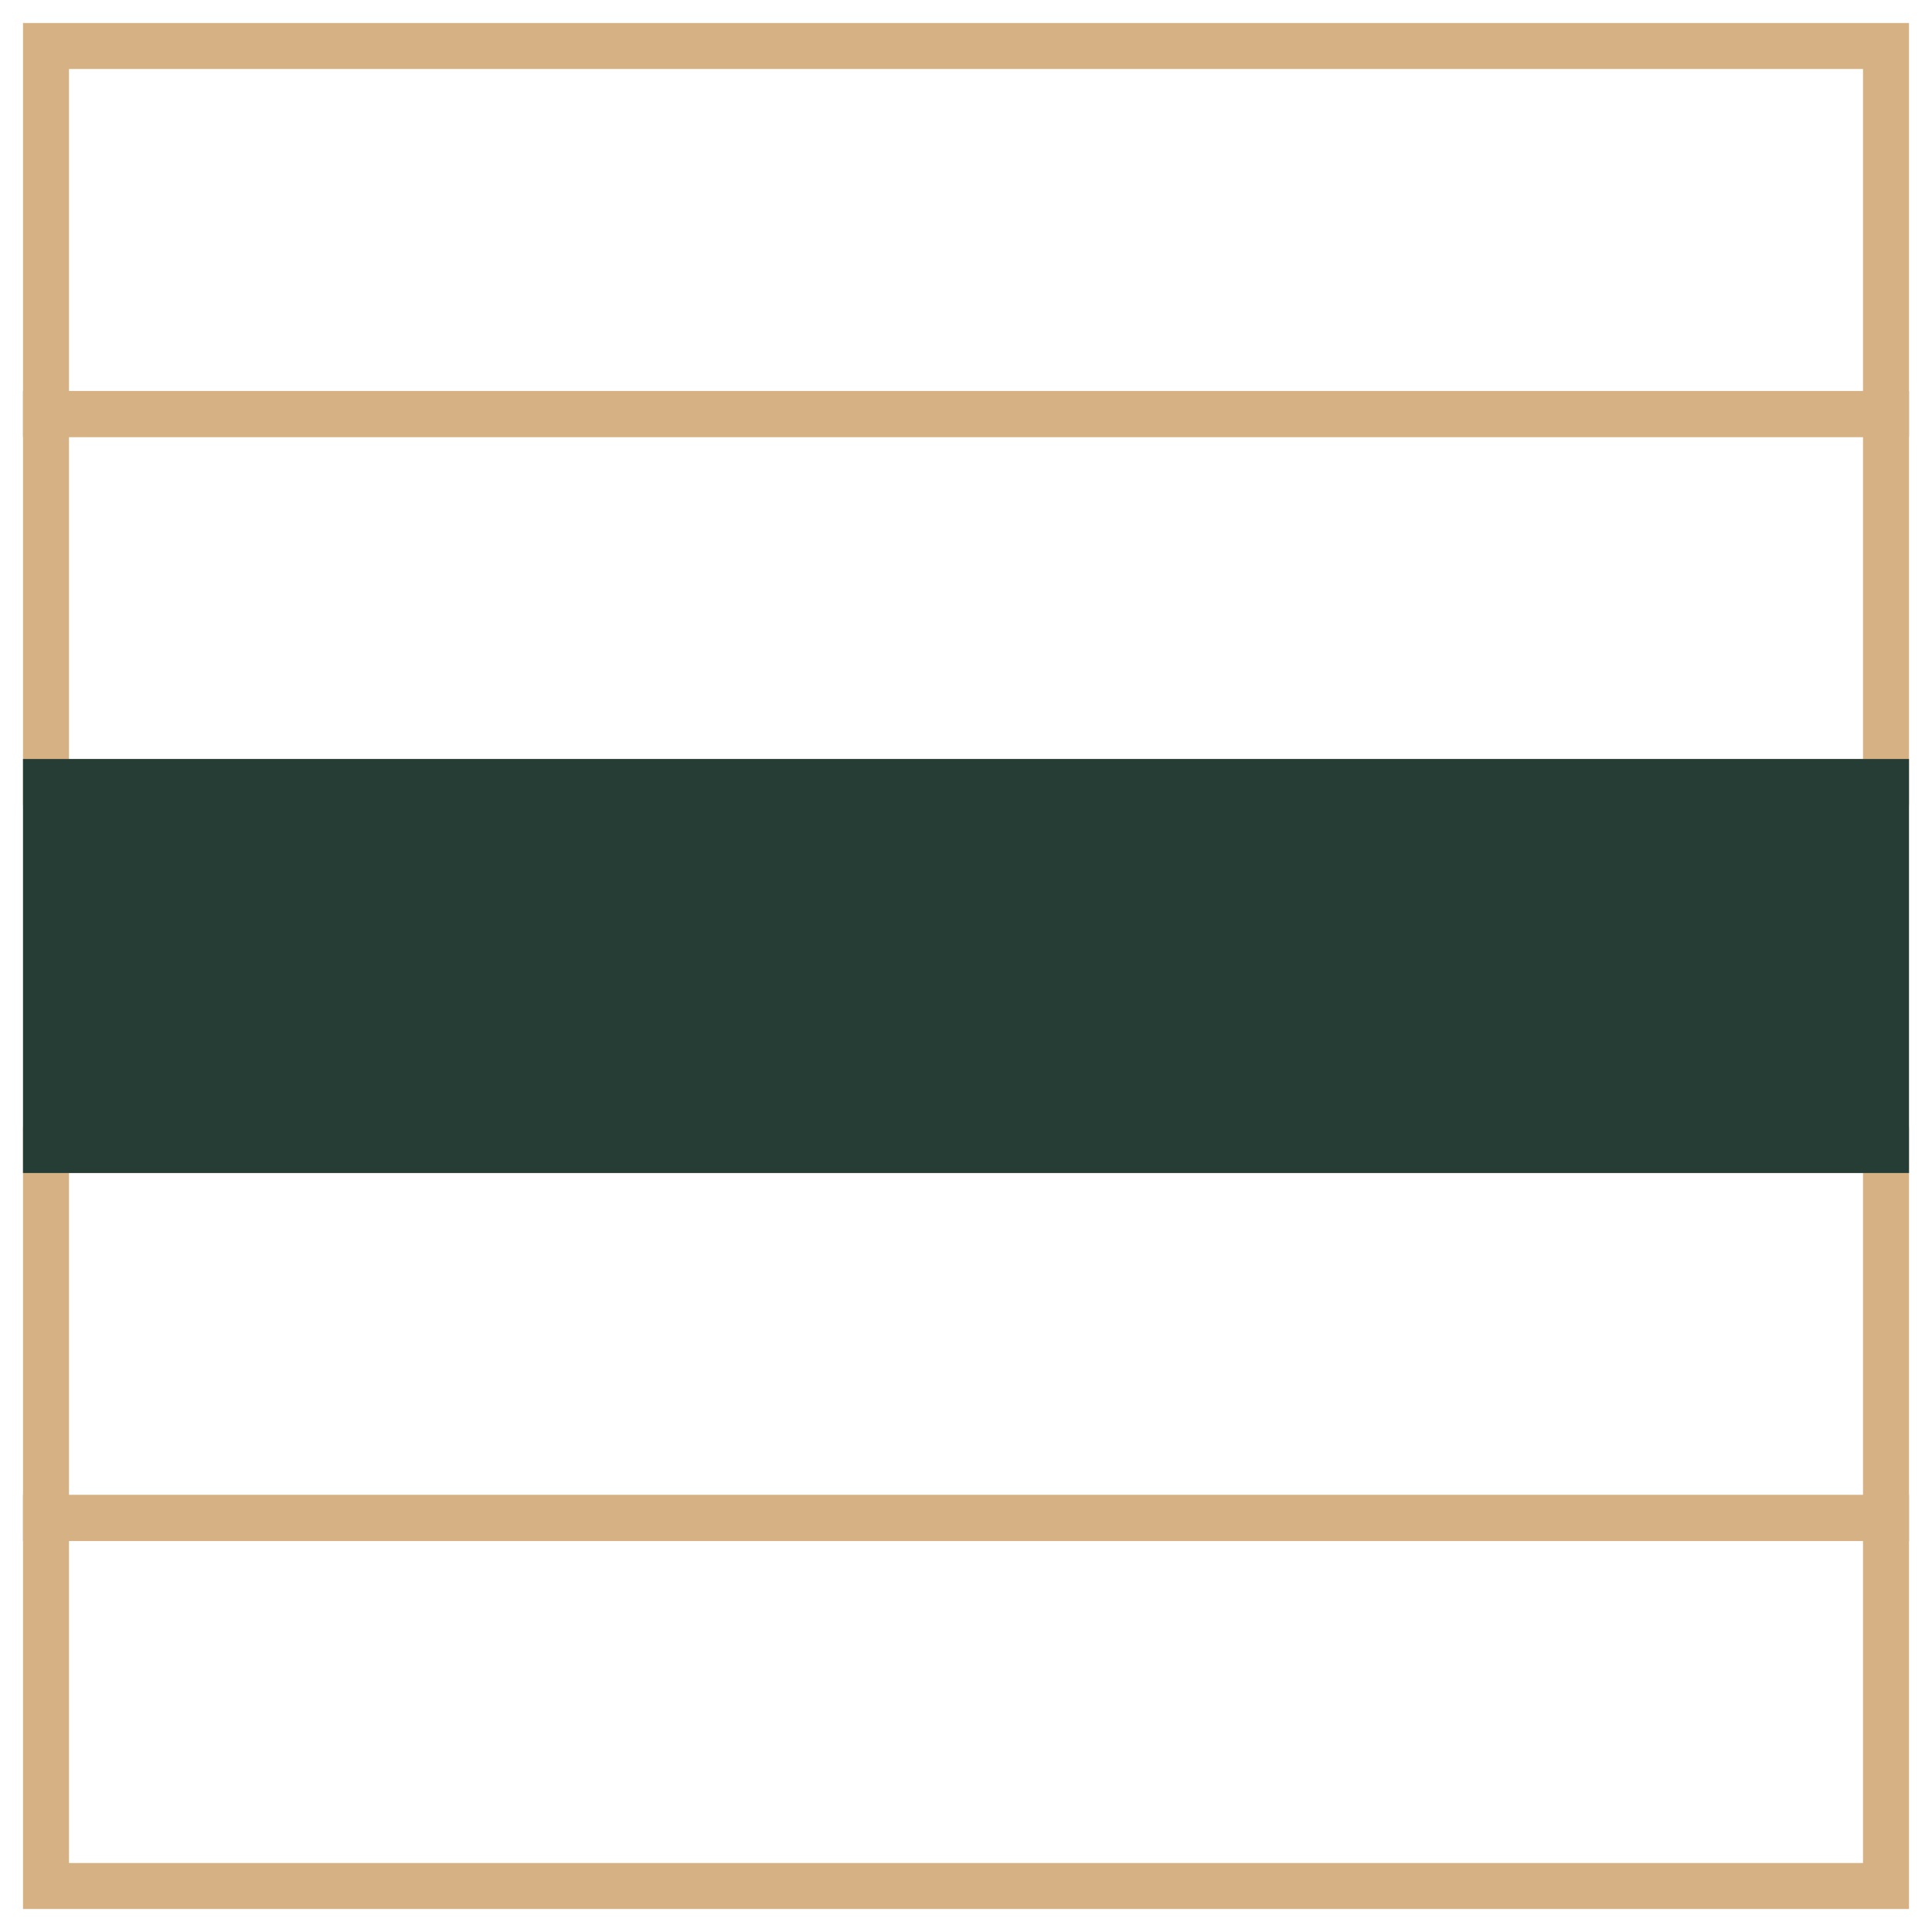
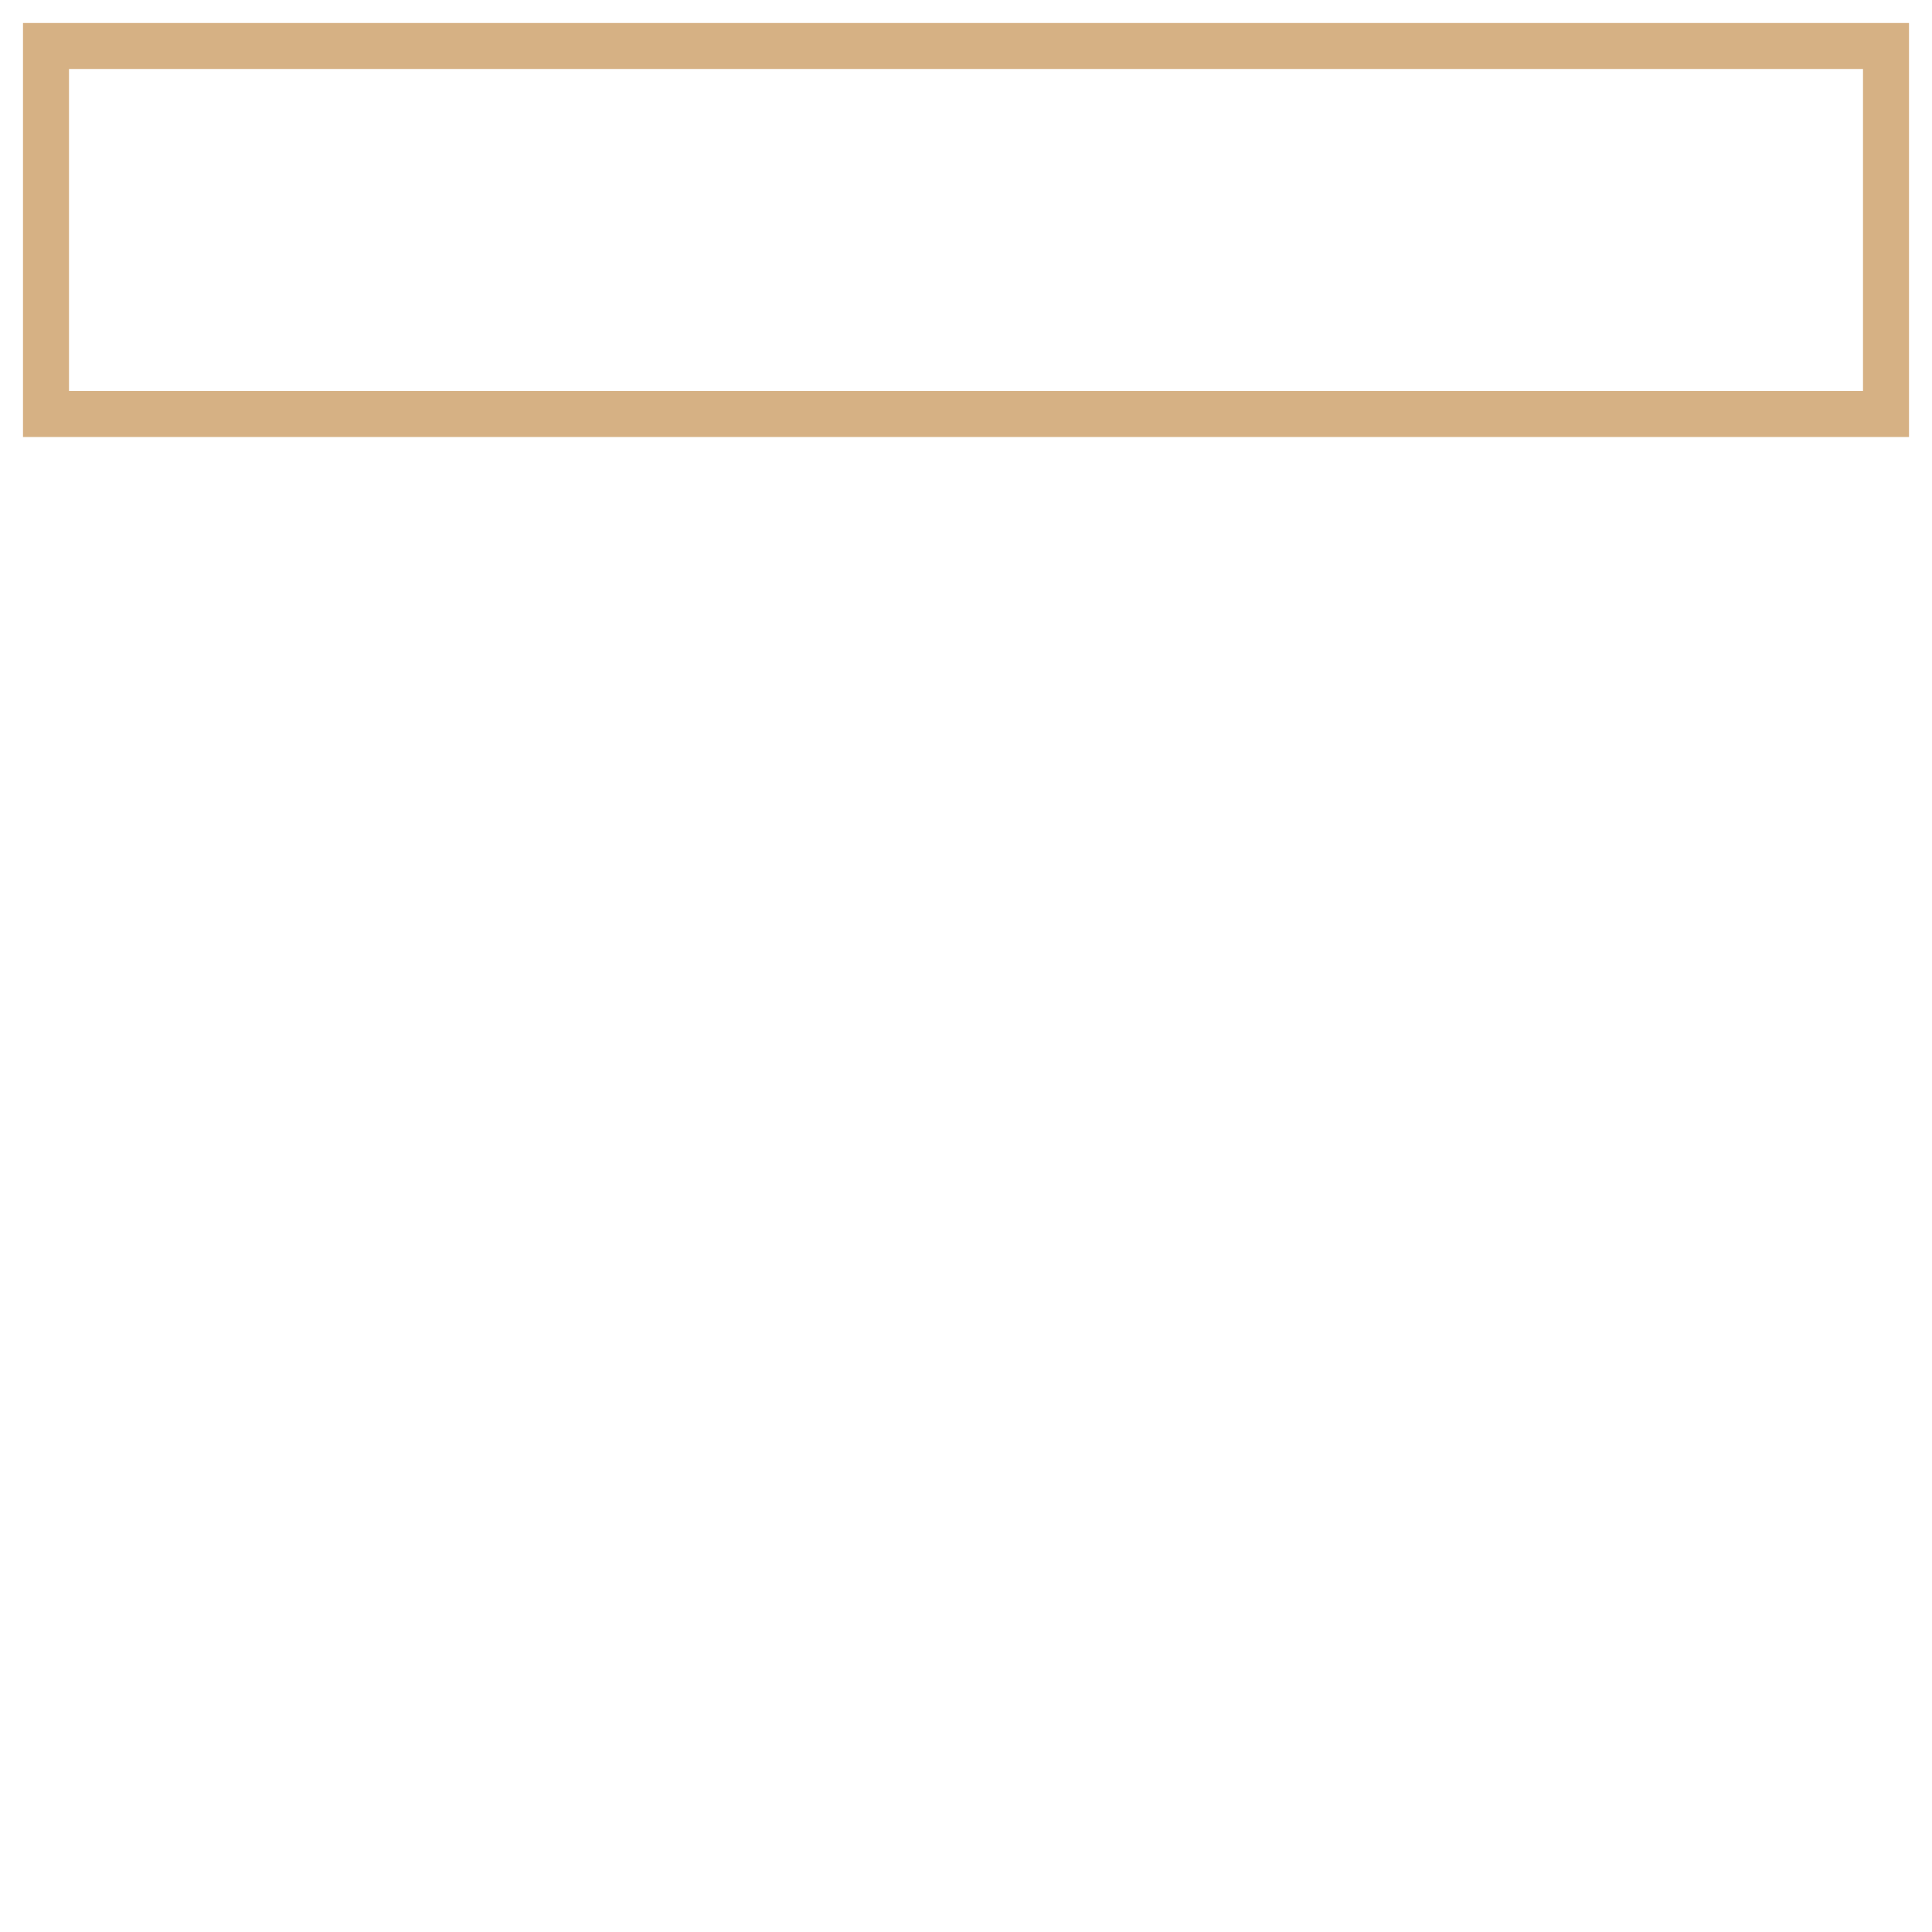
<svg xmlns="http://www.w3.org/2000/svg" width="42" height="42" viewBox="0 0 42 42" fill="none">
  <g id="3.poschodie">
-     <rect id="Rectangle 4635" x="1" y="9" width="40" height="8" stroke="#D6B184" />
    <rect id="Rectangle 4639" x="1" y="1" width="40" height="8" stroke="#D6B184" />
-     <rect id="Rectangle 4638" x="1" y="33" width="40" height="8" stroke="#D6B184" />
-     <rect id="Rectangle 4637" x="1" y="25" width="40" height="8" stroke="#D6B184" />
-     <rect id="Rectangle 4636" x="1" y="17" width="40" height="8" fill="#263D36" stroke="#263D36" />
  </g>
</svg>